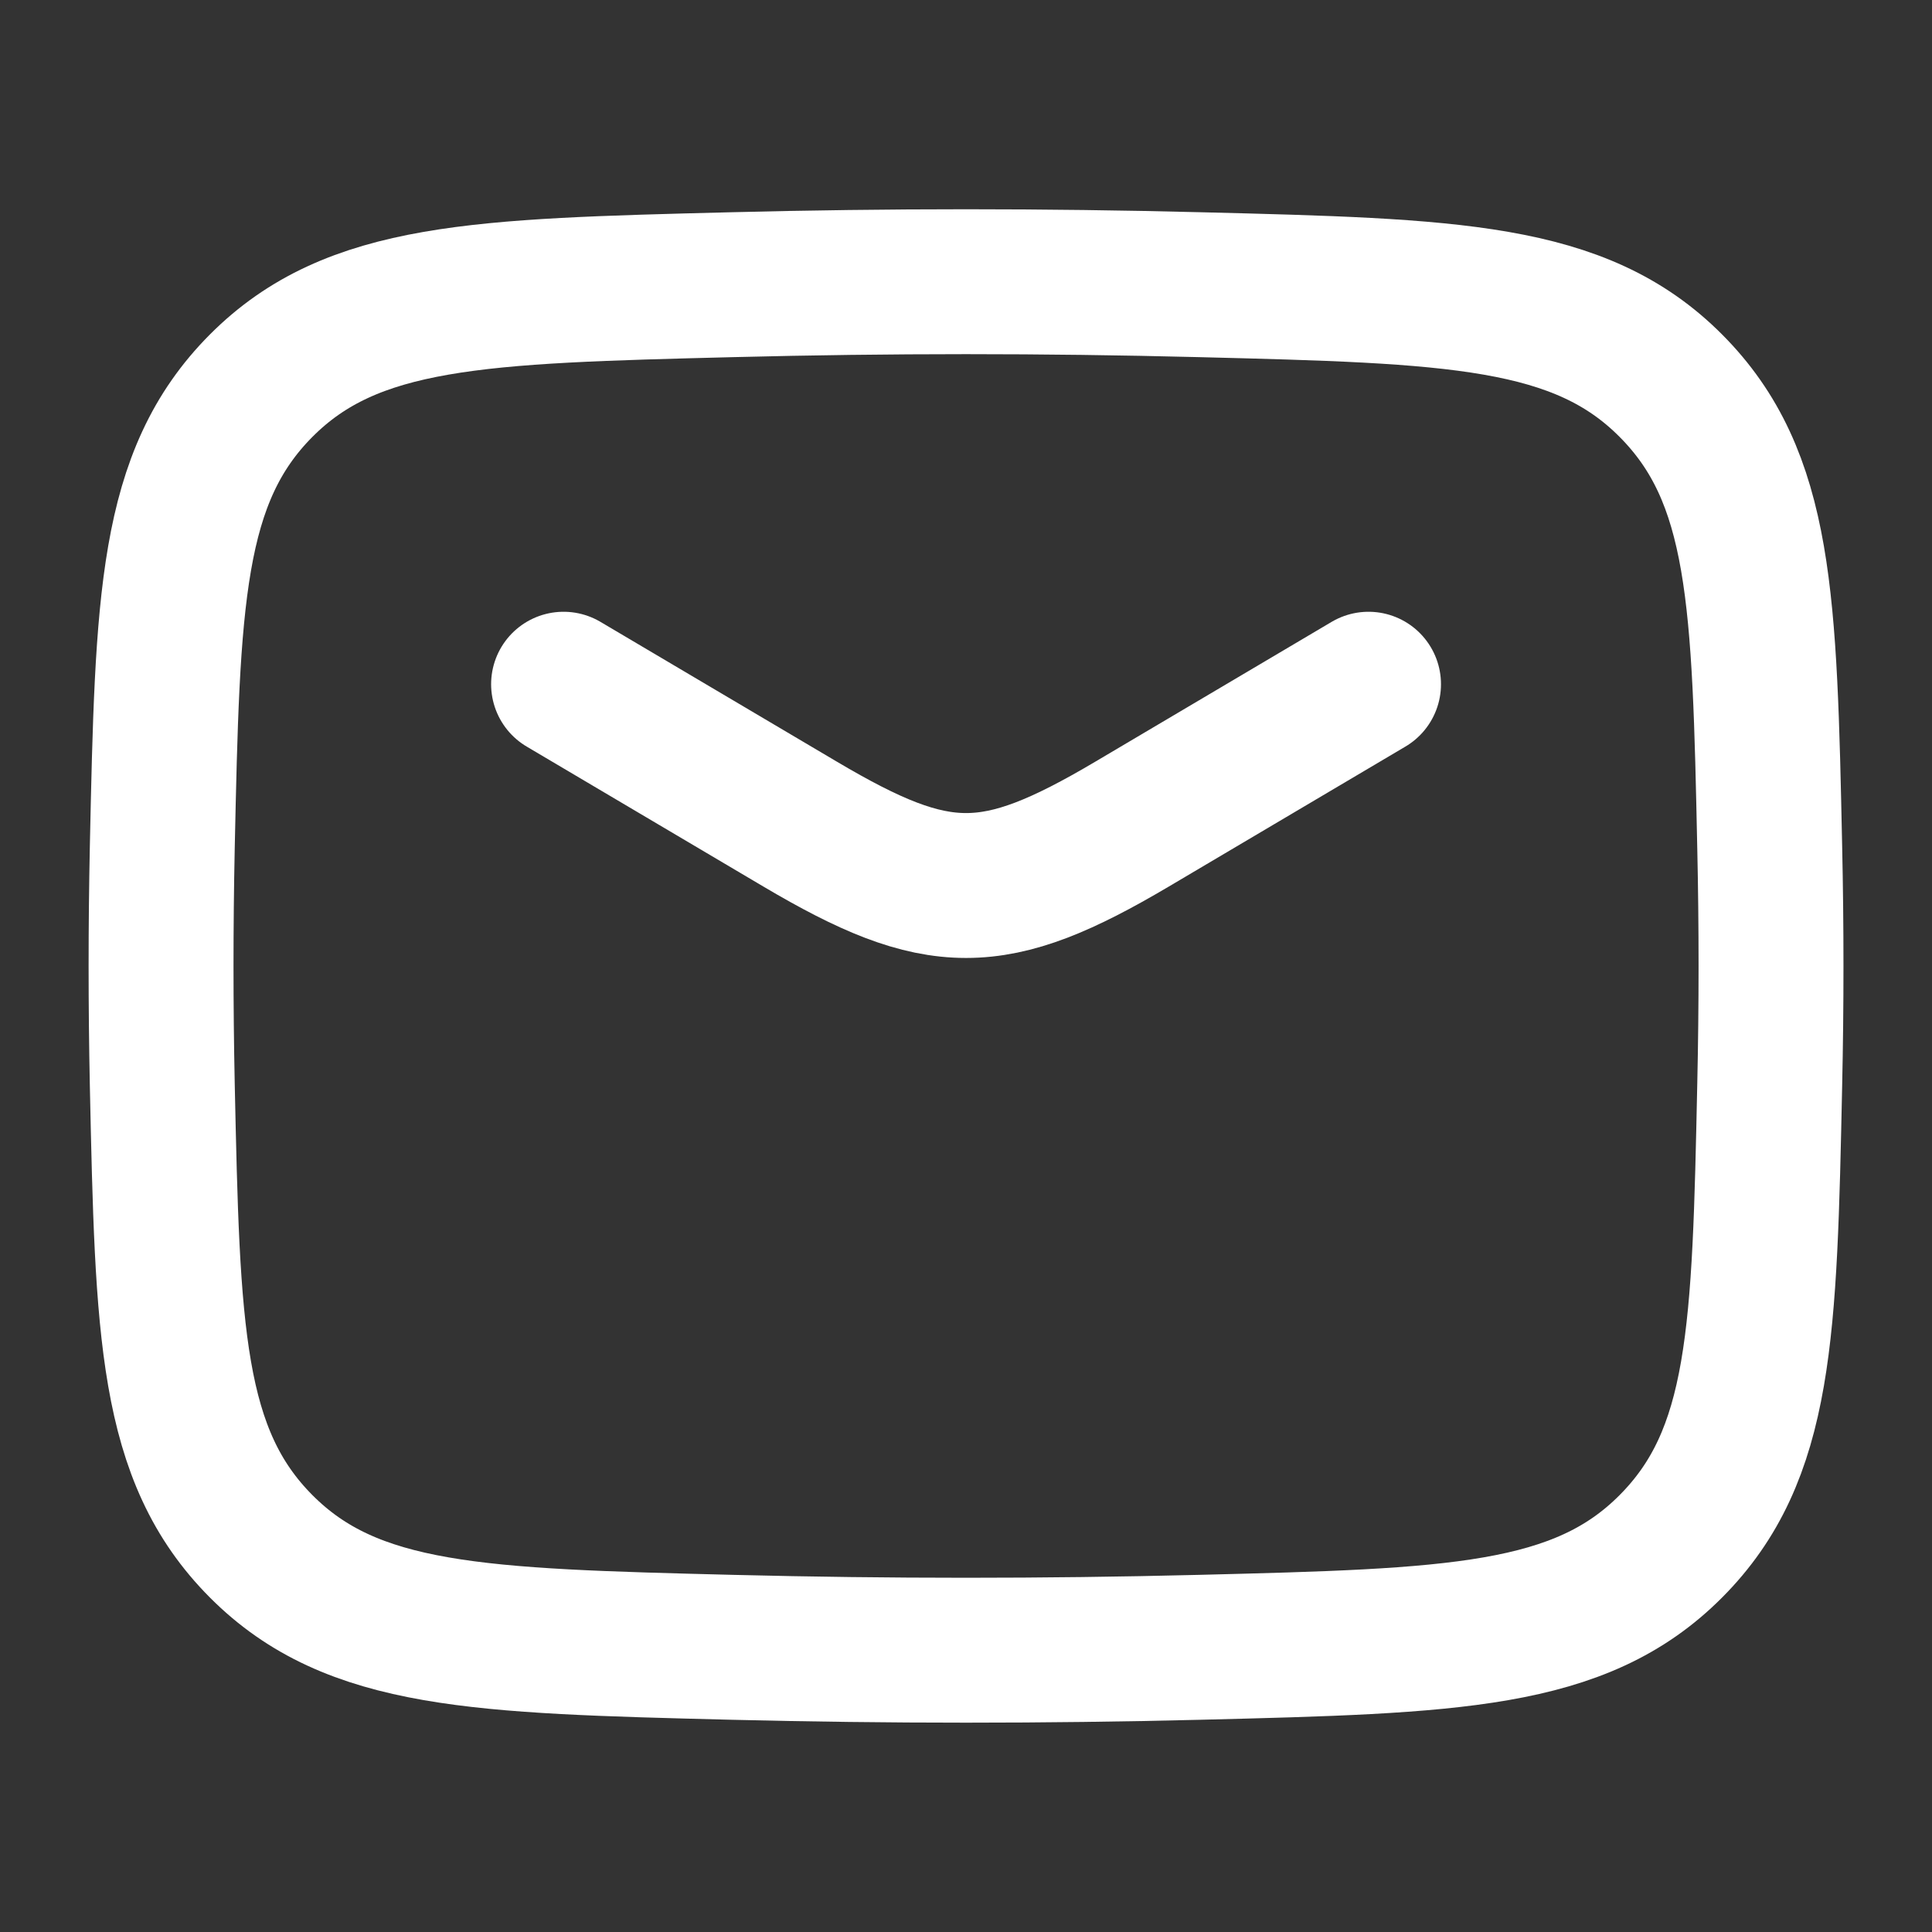
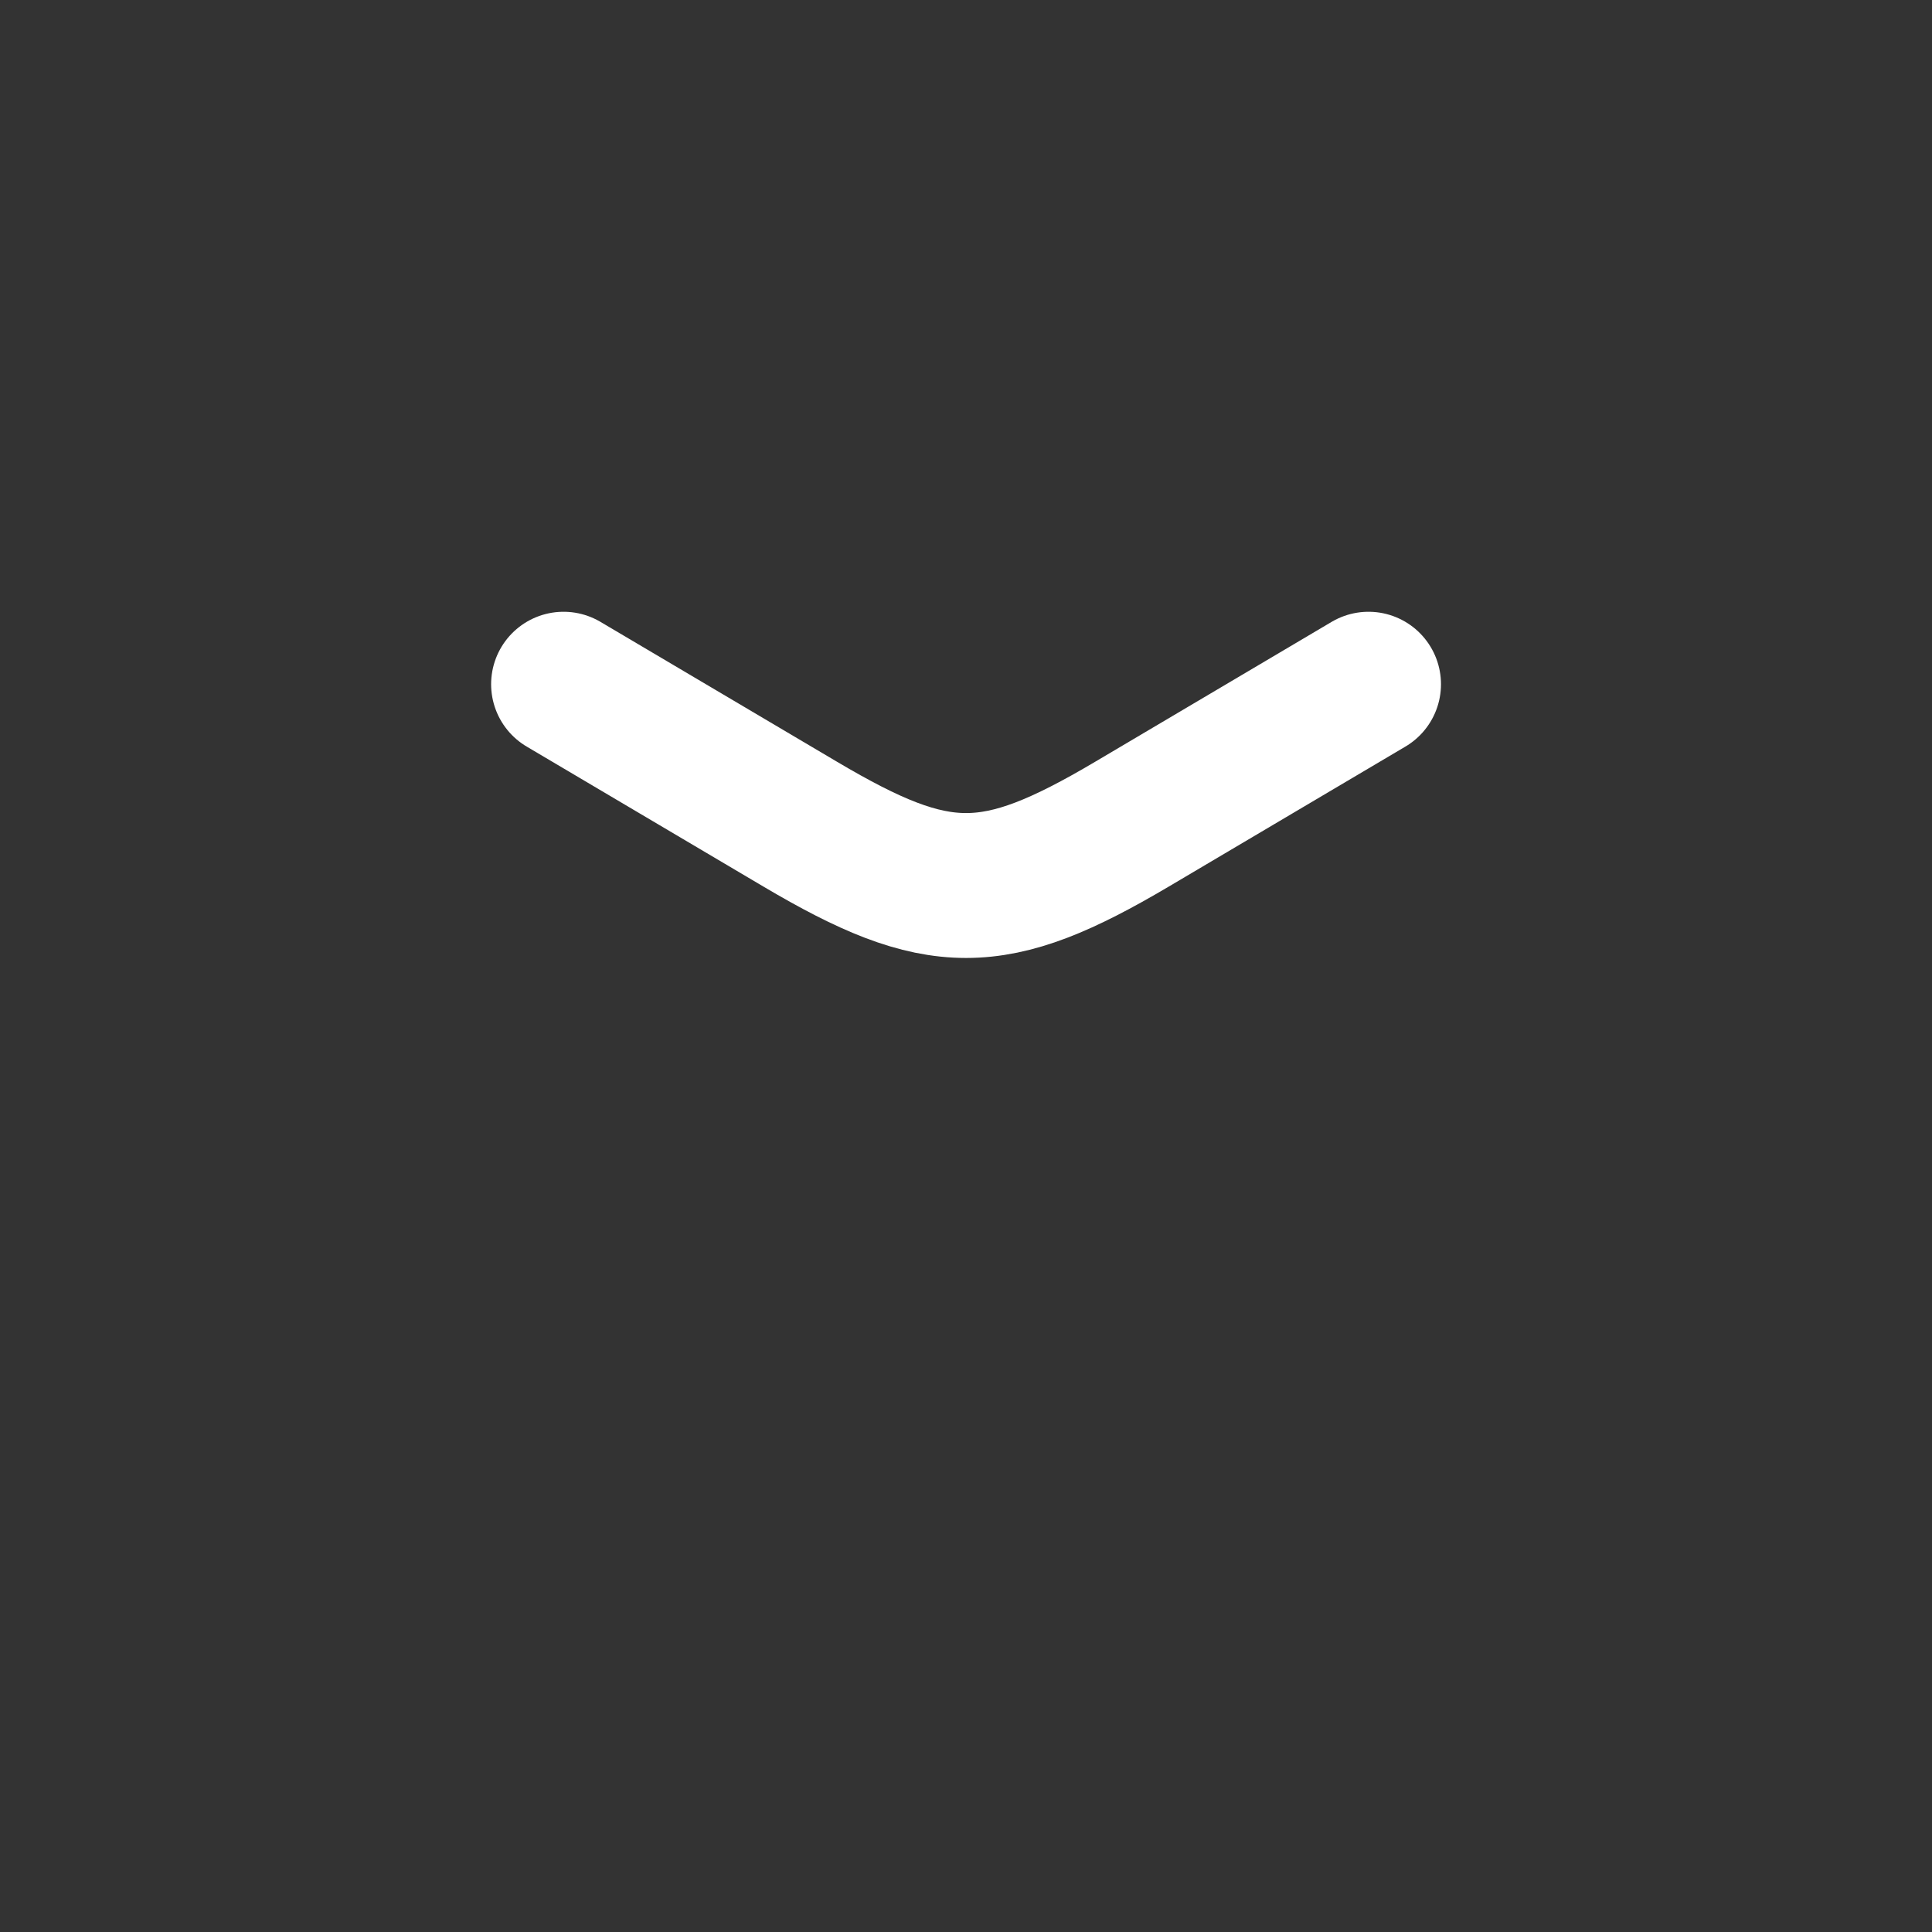
<svg xmlns="http://www.w3.org/2000/svg" width="20" height="20" viewBox="0 0 20 20" fill="none">
  <rect x="0" y="0" width="20" height="20" fill="#333333" stroke="none" />
  <path d="M5.834 7.083L8.286 8.533C9.715 9.378 10.286 9.378 11.716 8.533L14.167 7.083" stroke="white" stroke-width="1.5" stroke-linecap="round" stroke-linejoin="round" />
-   <path d="M1.68 11.23C1.735 13.784 1.762 15.062 2.704 16.008C3.647 16.954 4.959 16.987 7.583 17.053C9.2 17.093 10.801 17.093 12.418 17.053C15.042 16.987 16.354 16.954 17.296 16.008C18.239 15.062 18.266 13.784 18.32 11.23C18.338 10.408 18.338 9.592 18.32 8.77C18.266 6.216 18.239 4.938 17.296 3.992C16.354 3.046 15.042 3.013 12.418 2.947C10.801 2.906 9.2 2.906 7.583 2.947C4.959 3.013 3.647 3.046 2.704 3.992C1.762 4.938 1.735 6.216 1.68 8.77C1.663 9.592 1.663 10.408 1.68 11.23Z" stroke="white" stroke-width="1.5" stroke-linejoin="round" />
</svg>